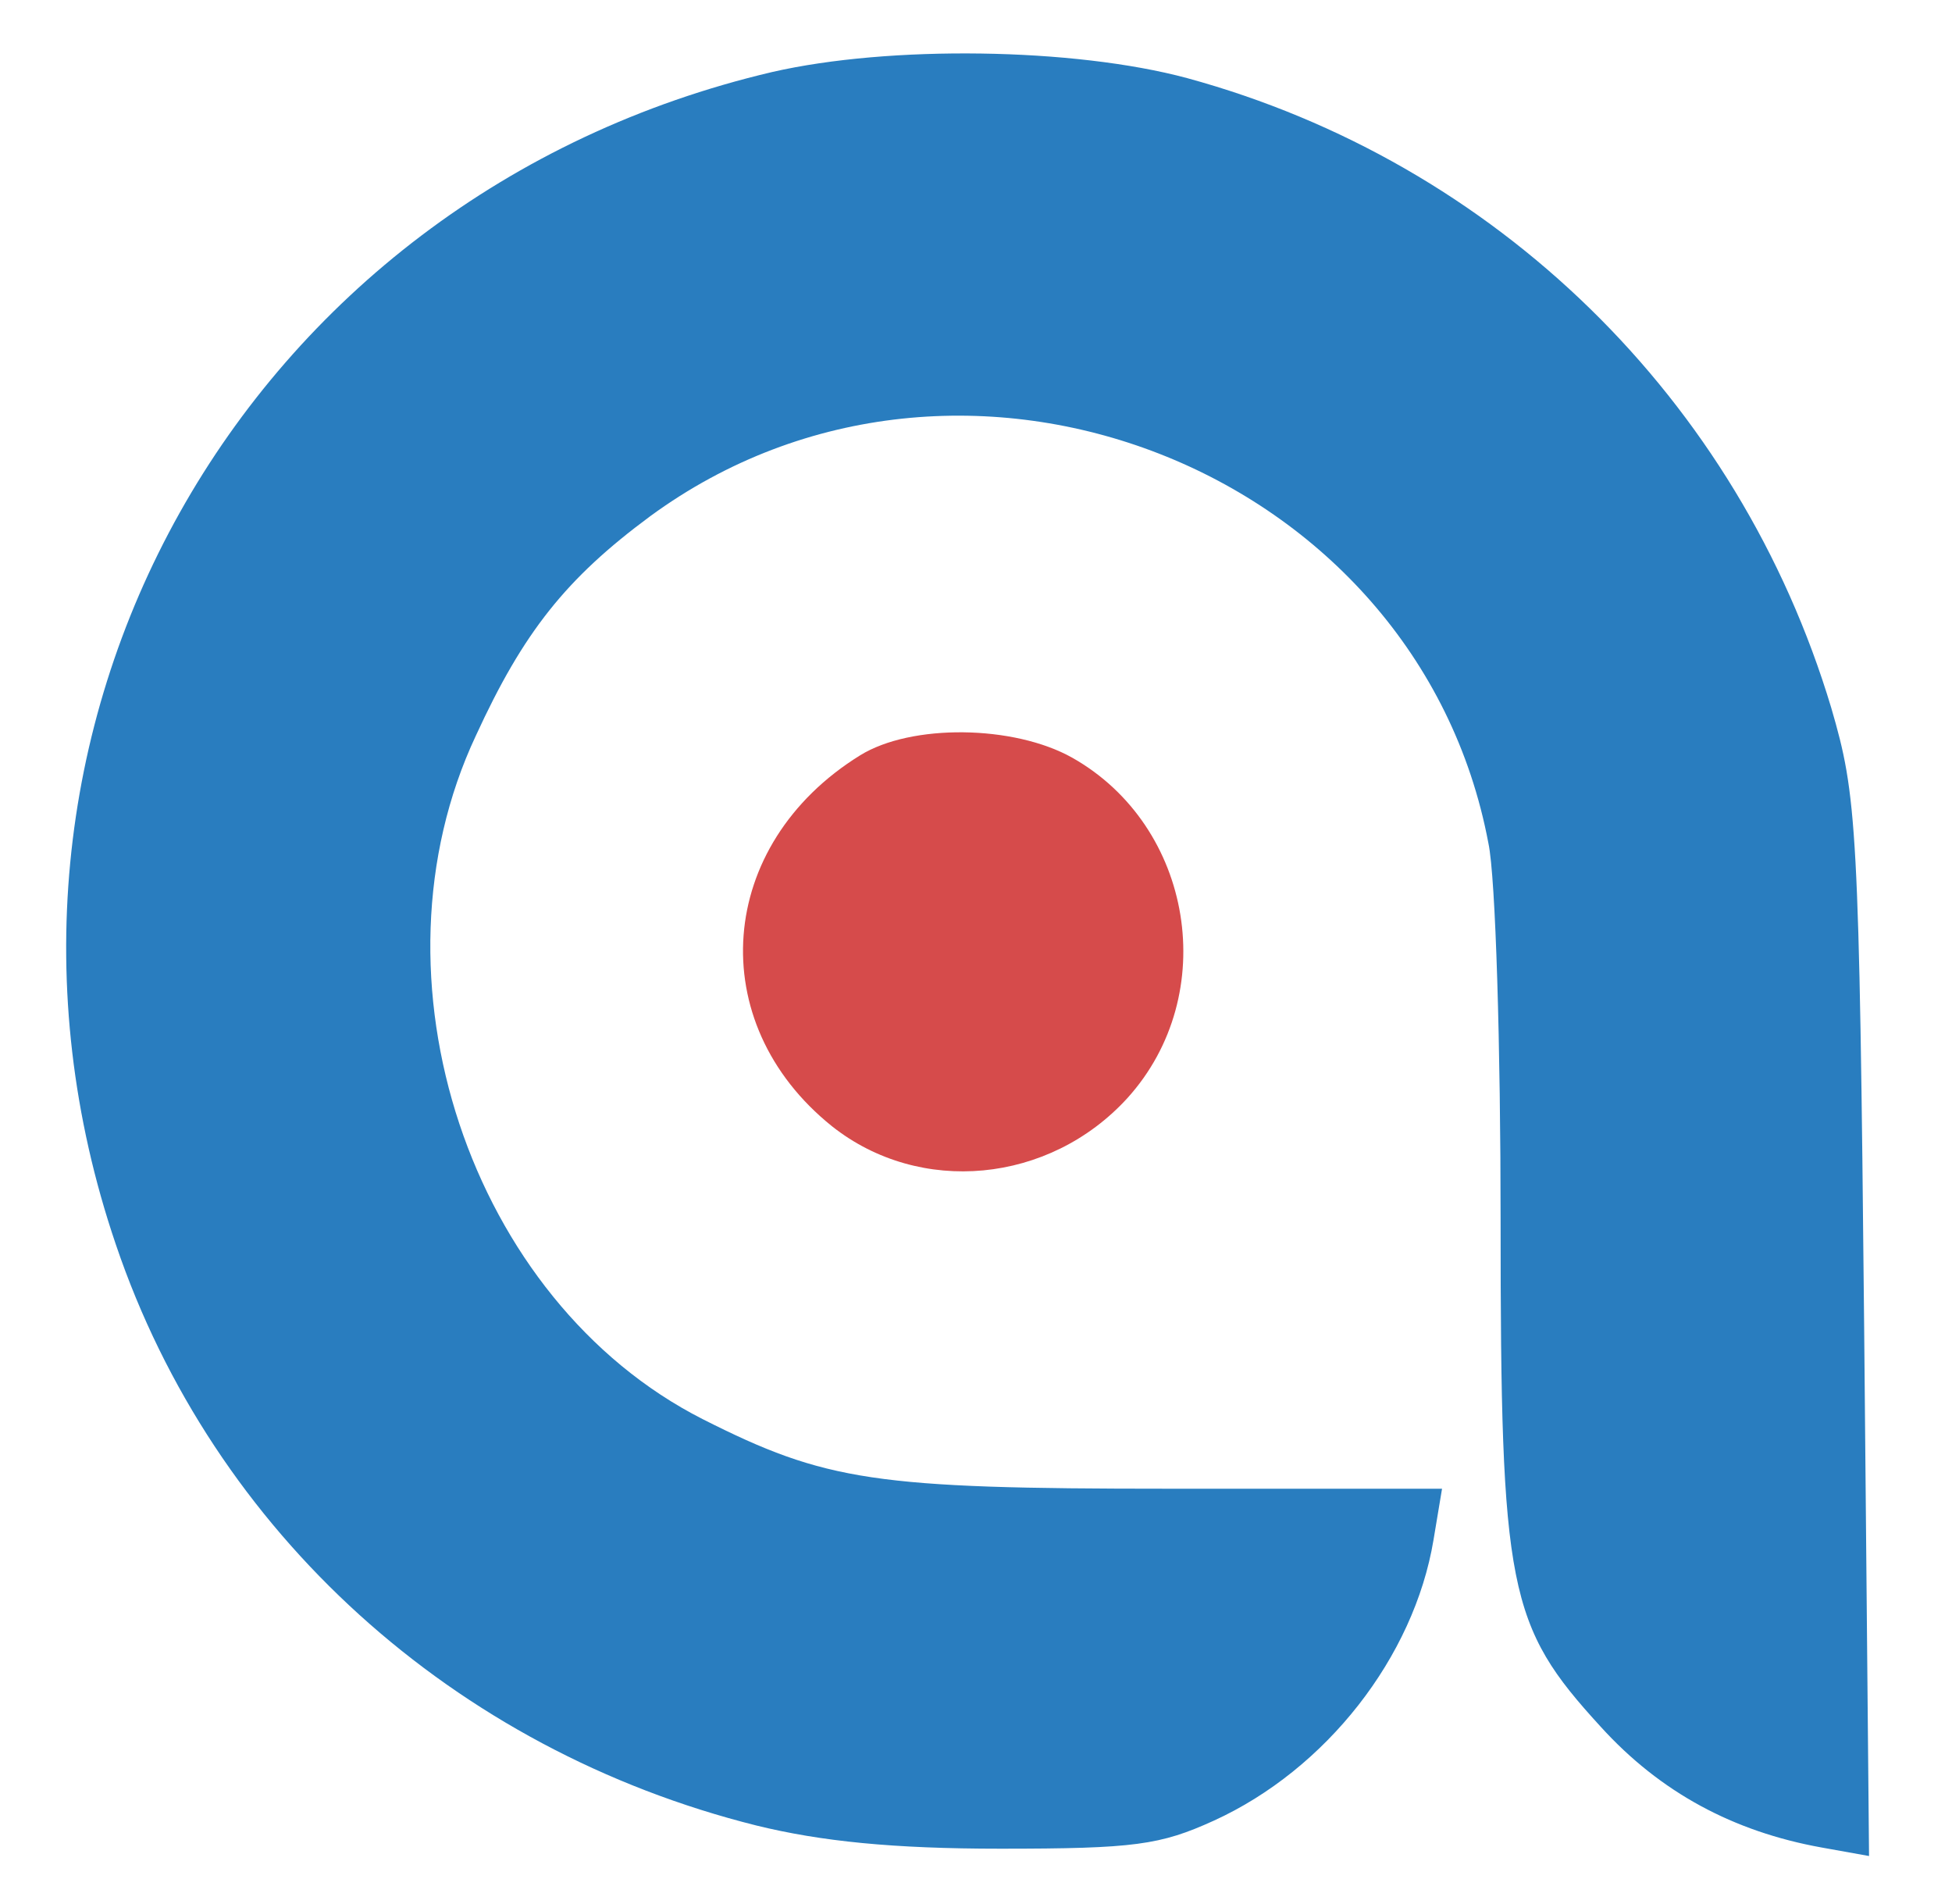
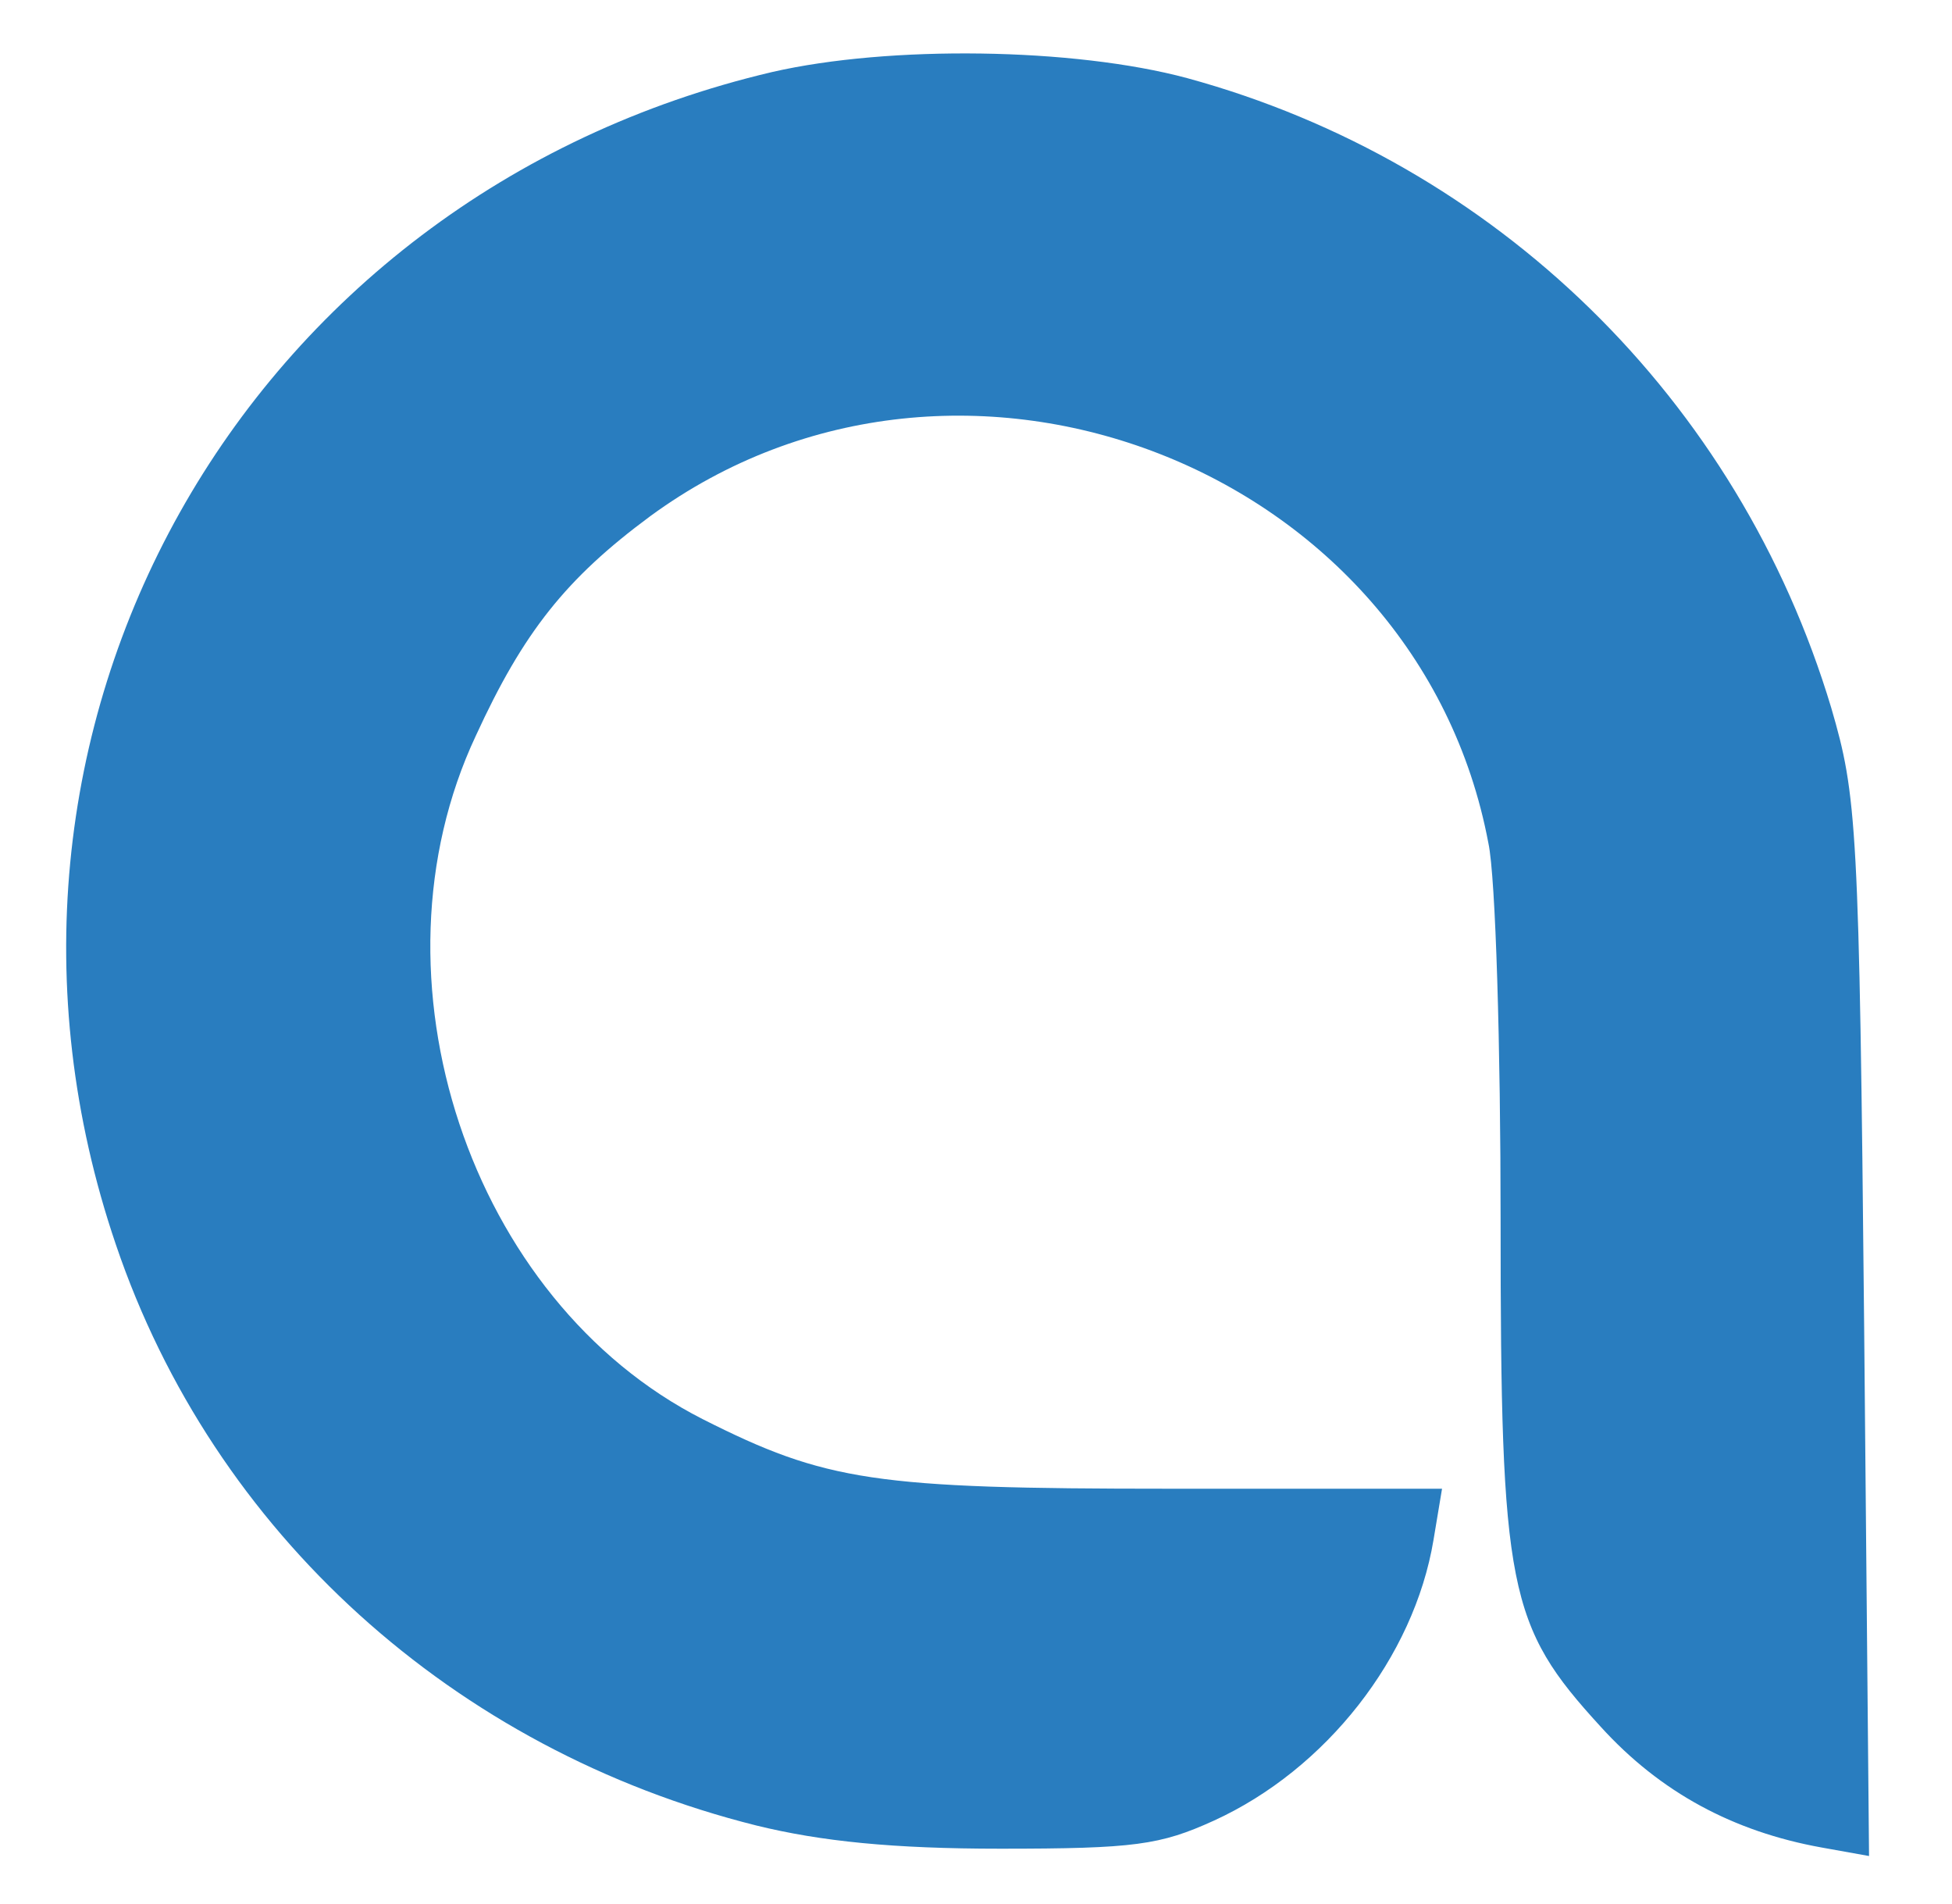
<svg xmlns="http://www.w3.org/2000/svg" version="1.0" width="160pt" height="156pt" viewBox="0 0 160 156" preserveAspectRatio="xMidYMid meet" transform="matrix(1, 0, 0, 1, 0, 0)">
  <g transform="translate(0,156) scale(0.1,-0.1)" fill="#297dbf" stroke="none">
    <path d="M633 1501 c-435 -102 -681 -541 -538 -961 80 -236 277 -414 525 -476 53 -13 112 -19 200 -19 110 0 131 3 175 23 92 42 164 134 180 230 l7 42 -224 0 c-241 0 -281 6 -382 57 -191 97 -279 362 -186 560 39 85 74 129 143 180 254 186 629 40 687 -268 6 -28 10 -168 10 -309 0 -303 6 -332 82 -415 49 -54 109 -86 181 -99 l39 -7 -4 433 c-4 413 -6 436 -27 508 -76 253 -275 447 -528 516 -93 25 -244 27 -340 5z" fill="#297dbf" />
-     <path fill="#d64b4b" d="M705 941 c-118 -73 -129 -219 -23 -304 72 -57 178 -47 242 23 77 85 54 223 -45 279 -48 27 -132 28 -174 2z" />
  </g>
</svg>